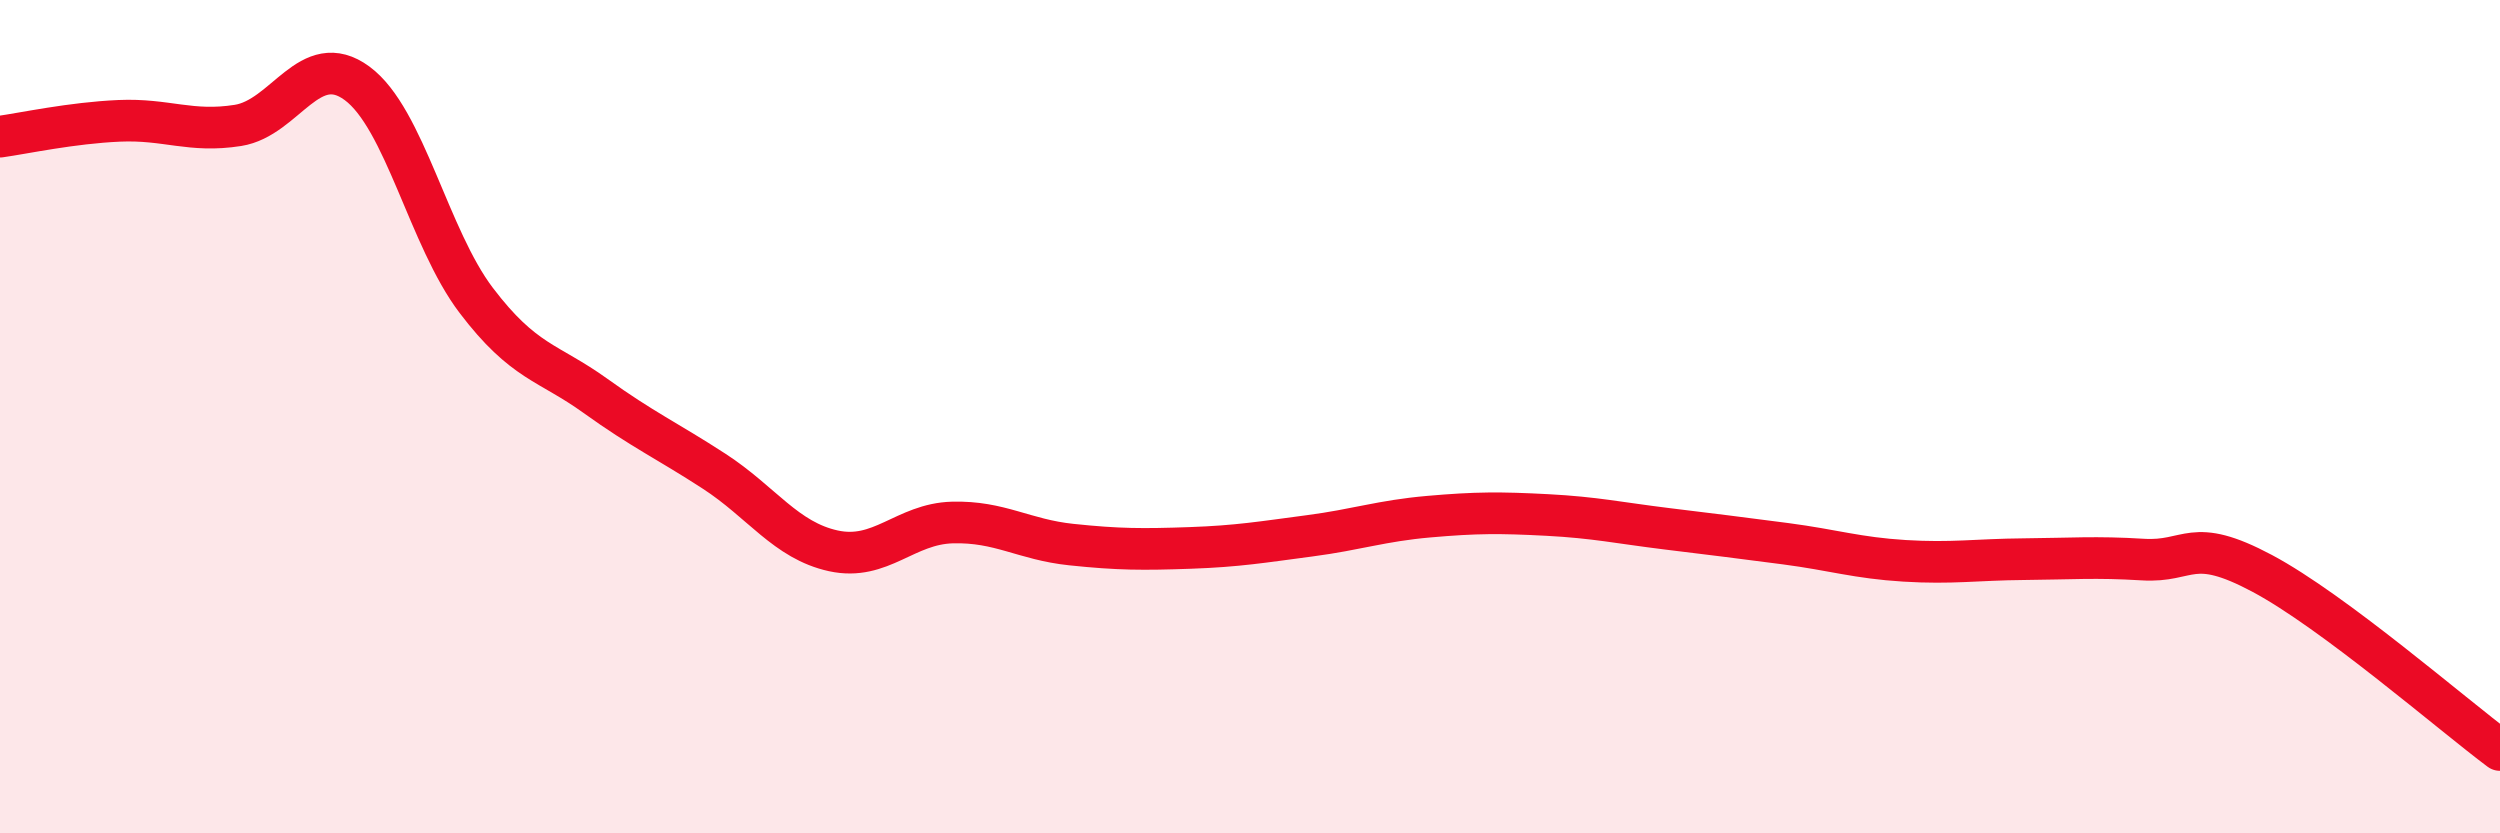
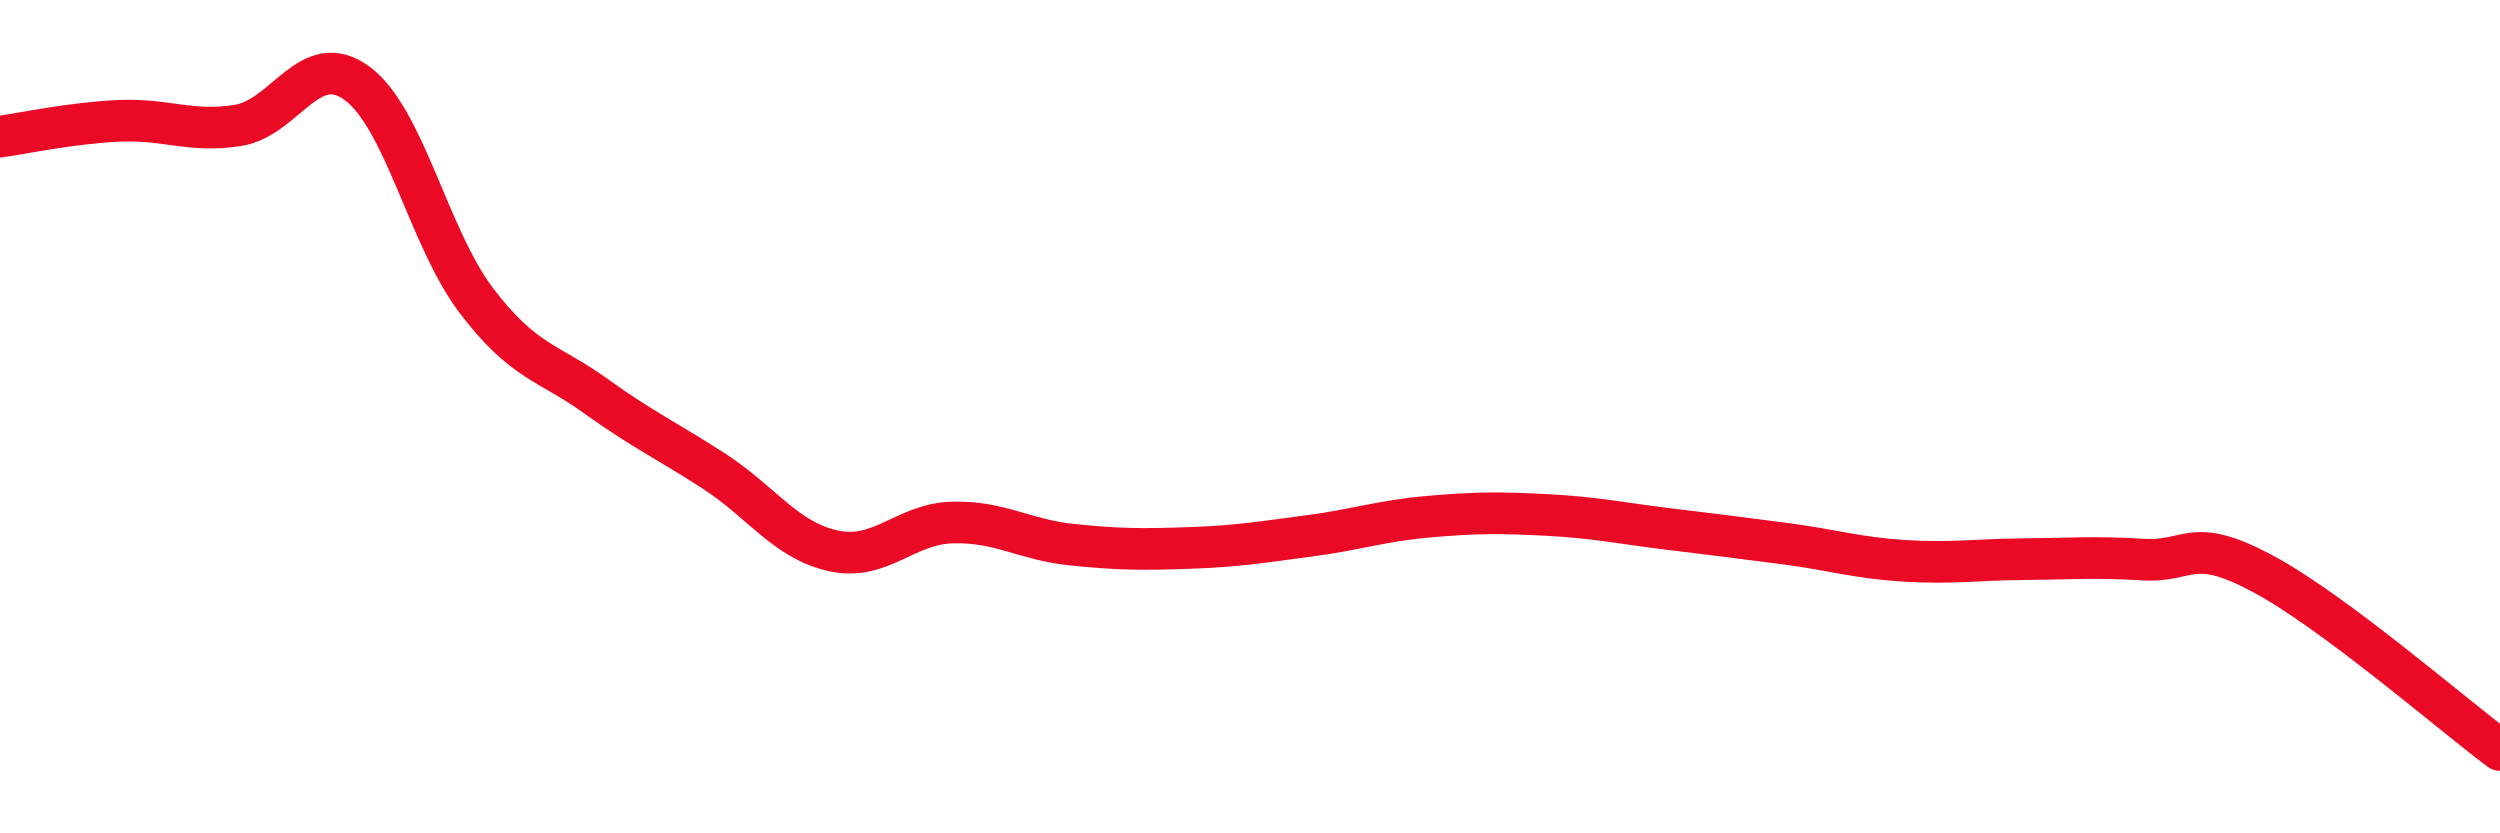
<svg xmlns="http://www.w3.org/2000/svg" width="60" height="20" viewBox="0 0 60 20">
-   <path d="M 0,3.28 C 0.57,3.2 1.72,2.95 2.86,2.9 C 4,2.85 4.57,3.19 5.71,3.01 C 6.85,2.83 7.43,1.16 8.57,2 C 9.71,2.84 10.29,5.71 11.43,7.21 C 12.57,8.71 13.15,8.68 14.29,9.5 C 15.43,10.32 16,10.57 17.14,11.31 C 18.28,12.05 18.86,12.97 20,13.22 C 21.14,13.47 21.72,12.57 22.86,12.54 C 24,12.51 24.57,12.95 25.71,13.07 C 26.85,13.19 27.43,13.19 28.57,13.15 C 29.71,13.11 30.29,13.01 31.43,12.86 C 32.57,12.71 33.15,12.5 34.29,12.4 C 35.43,12.3 36,12.3 37.14,12.36 C 38.28,12.42 38.86,12.55 40,12.69 C 41.14,12.83 41.72,12.9 42.86,13.05 C 44,13.2 44.57,13.39 45.71,13.46 C 46.85,13.53 47.43,13.43 48.57,13.42 C 49.71,13.41 50.29,13.36 51.43,13.43 C 52.57,13.5 52.58,12.85 54.29,13.76 C 56,14.67 58.86,17.15 60,18L60 20L0 20Z" fill="#EB0A25" opacity="0.1" stroke-linecap="round" stroke-linejoin="round" />
  <path d="M 0,3.28 C 0.57,3.2 1.72,2.95 2.86,2.9 C 4,2.85 4.57,3.19 5.71,3.01 C 6.85,2.83 7.43,1.16 8.57,2 C 9.71,2.84 10.29,5.71 11.43,7.21 C 12.57,8.71 13.15,8.68 14.29,9.5 C 15.43,10.32 16,10.57 17.14,11.31 C 18.28,12.05 18.86,12.97 20,13.22 C 21.14,13.47 21.72,12.57 22.86,12.54 C 24,12.51 24.57,12.95 25.71,13.07 C 26.85,13.19 27.43,13.19 28.57,13.15 C 29.71,13.11 30.29,13.01 31.43,12.86 C 32.57,12.71 33.15,12.5 34.29,12.4 C 35.43,12.3 36,12.3 37.14,12.36 C 38.28,12.42 38.86,12.55 40,12.69 C 41.14,12.83 41.72,12.9 42.86,13.05 C 44,13.2 44.57,13.39 45.71,13.46 C 46.85,13.53 47.43,13.43 48.57,13.42 C 49.71,13.41 50.29,13.36 51.43,13.43 C 52.57,13.5 52.58,12.85 54.29,13.76 C 56,14.67 58.86,17.15 60,18" stroke="#EB0A25" stroke-width="1" fill="none" stroke-linecap="round" stroke-linejoin="round" />
</svg>